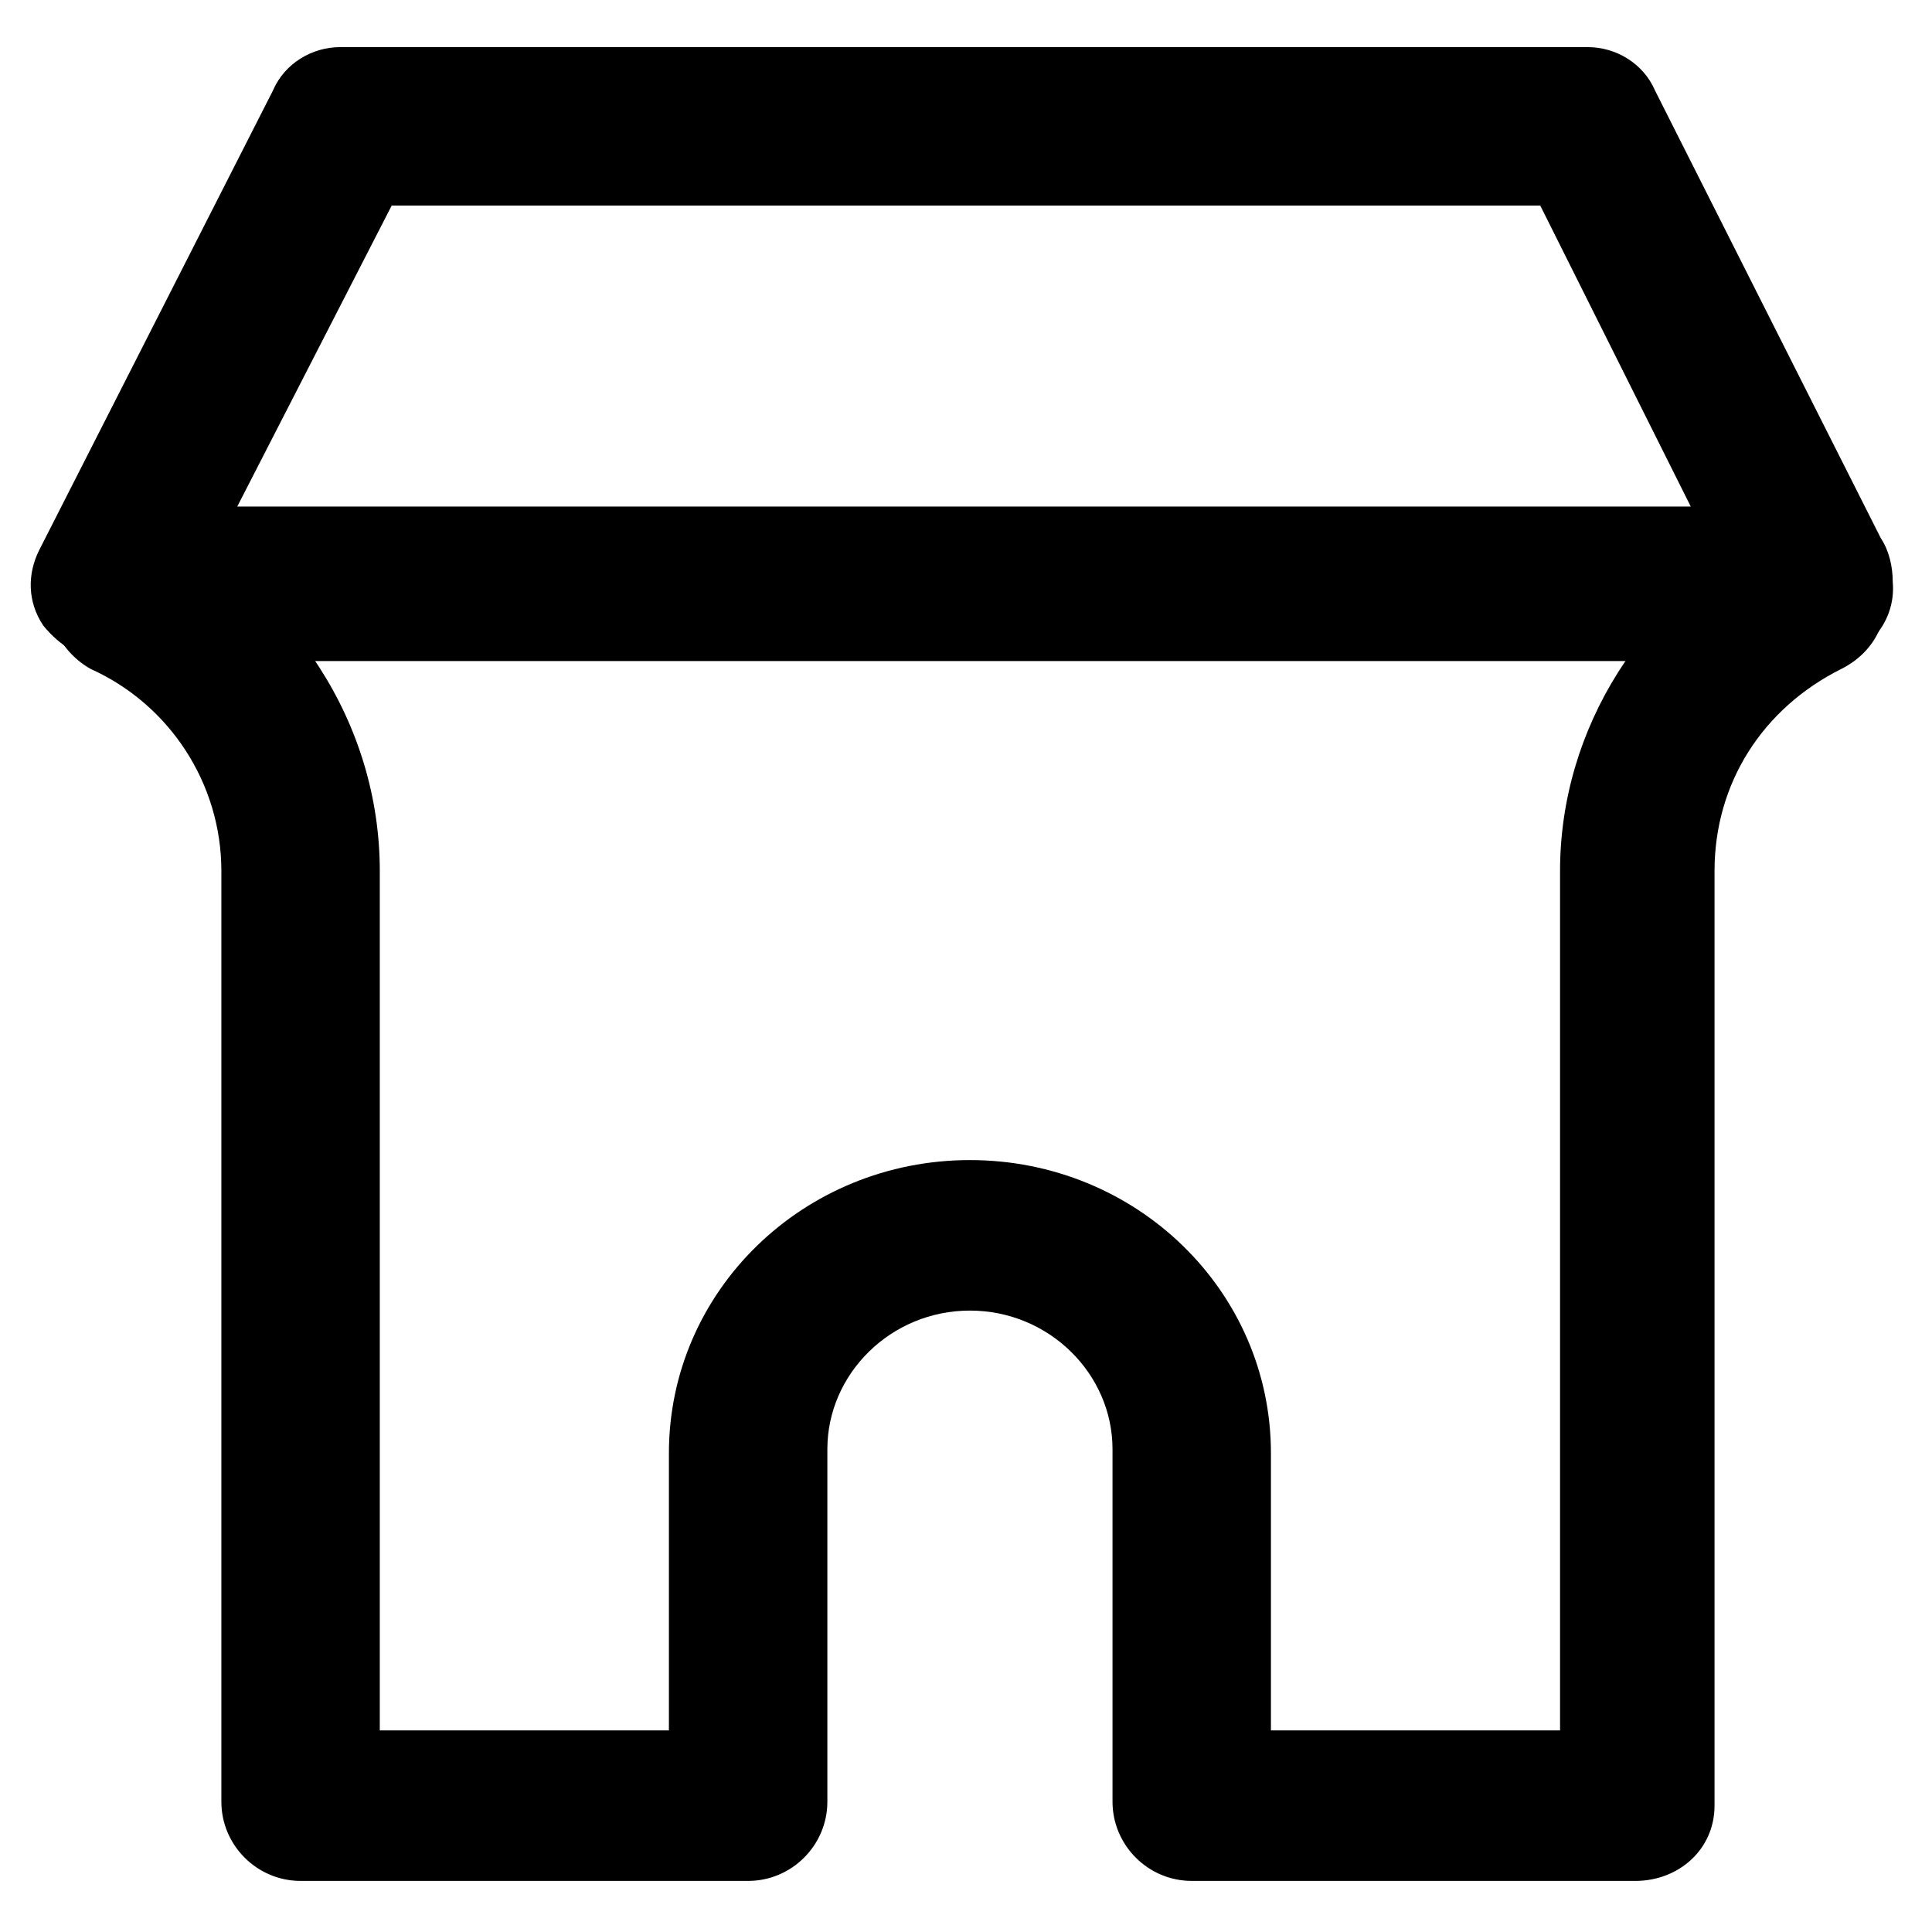
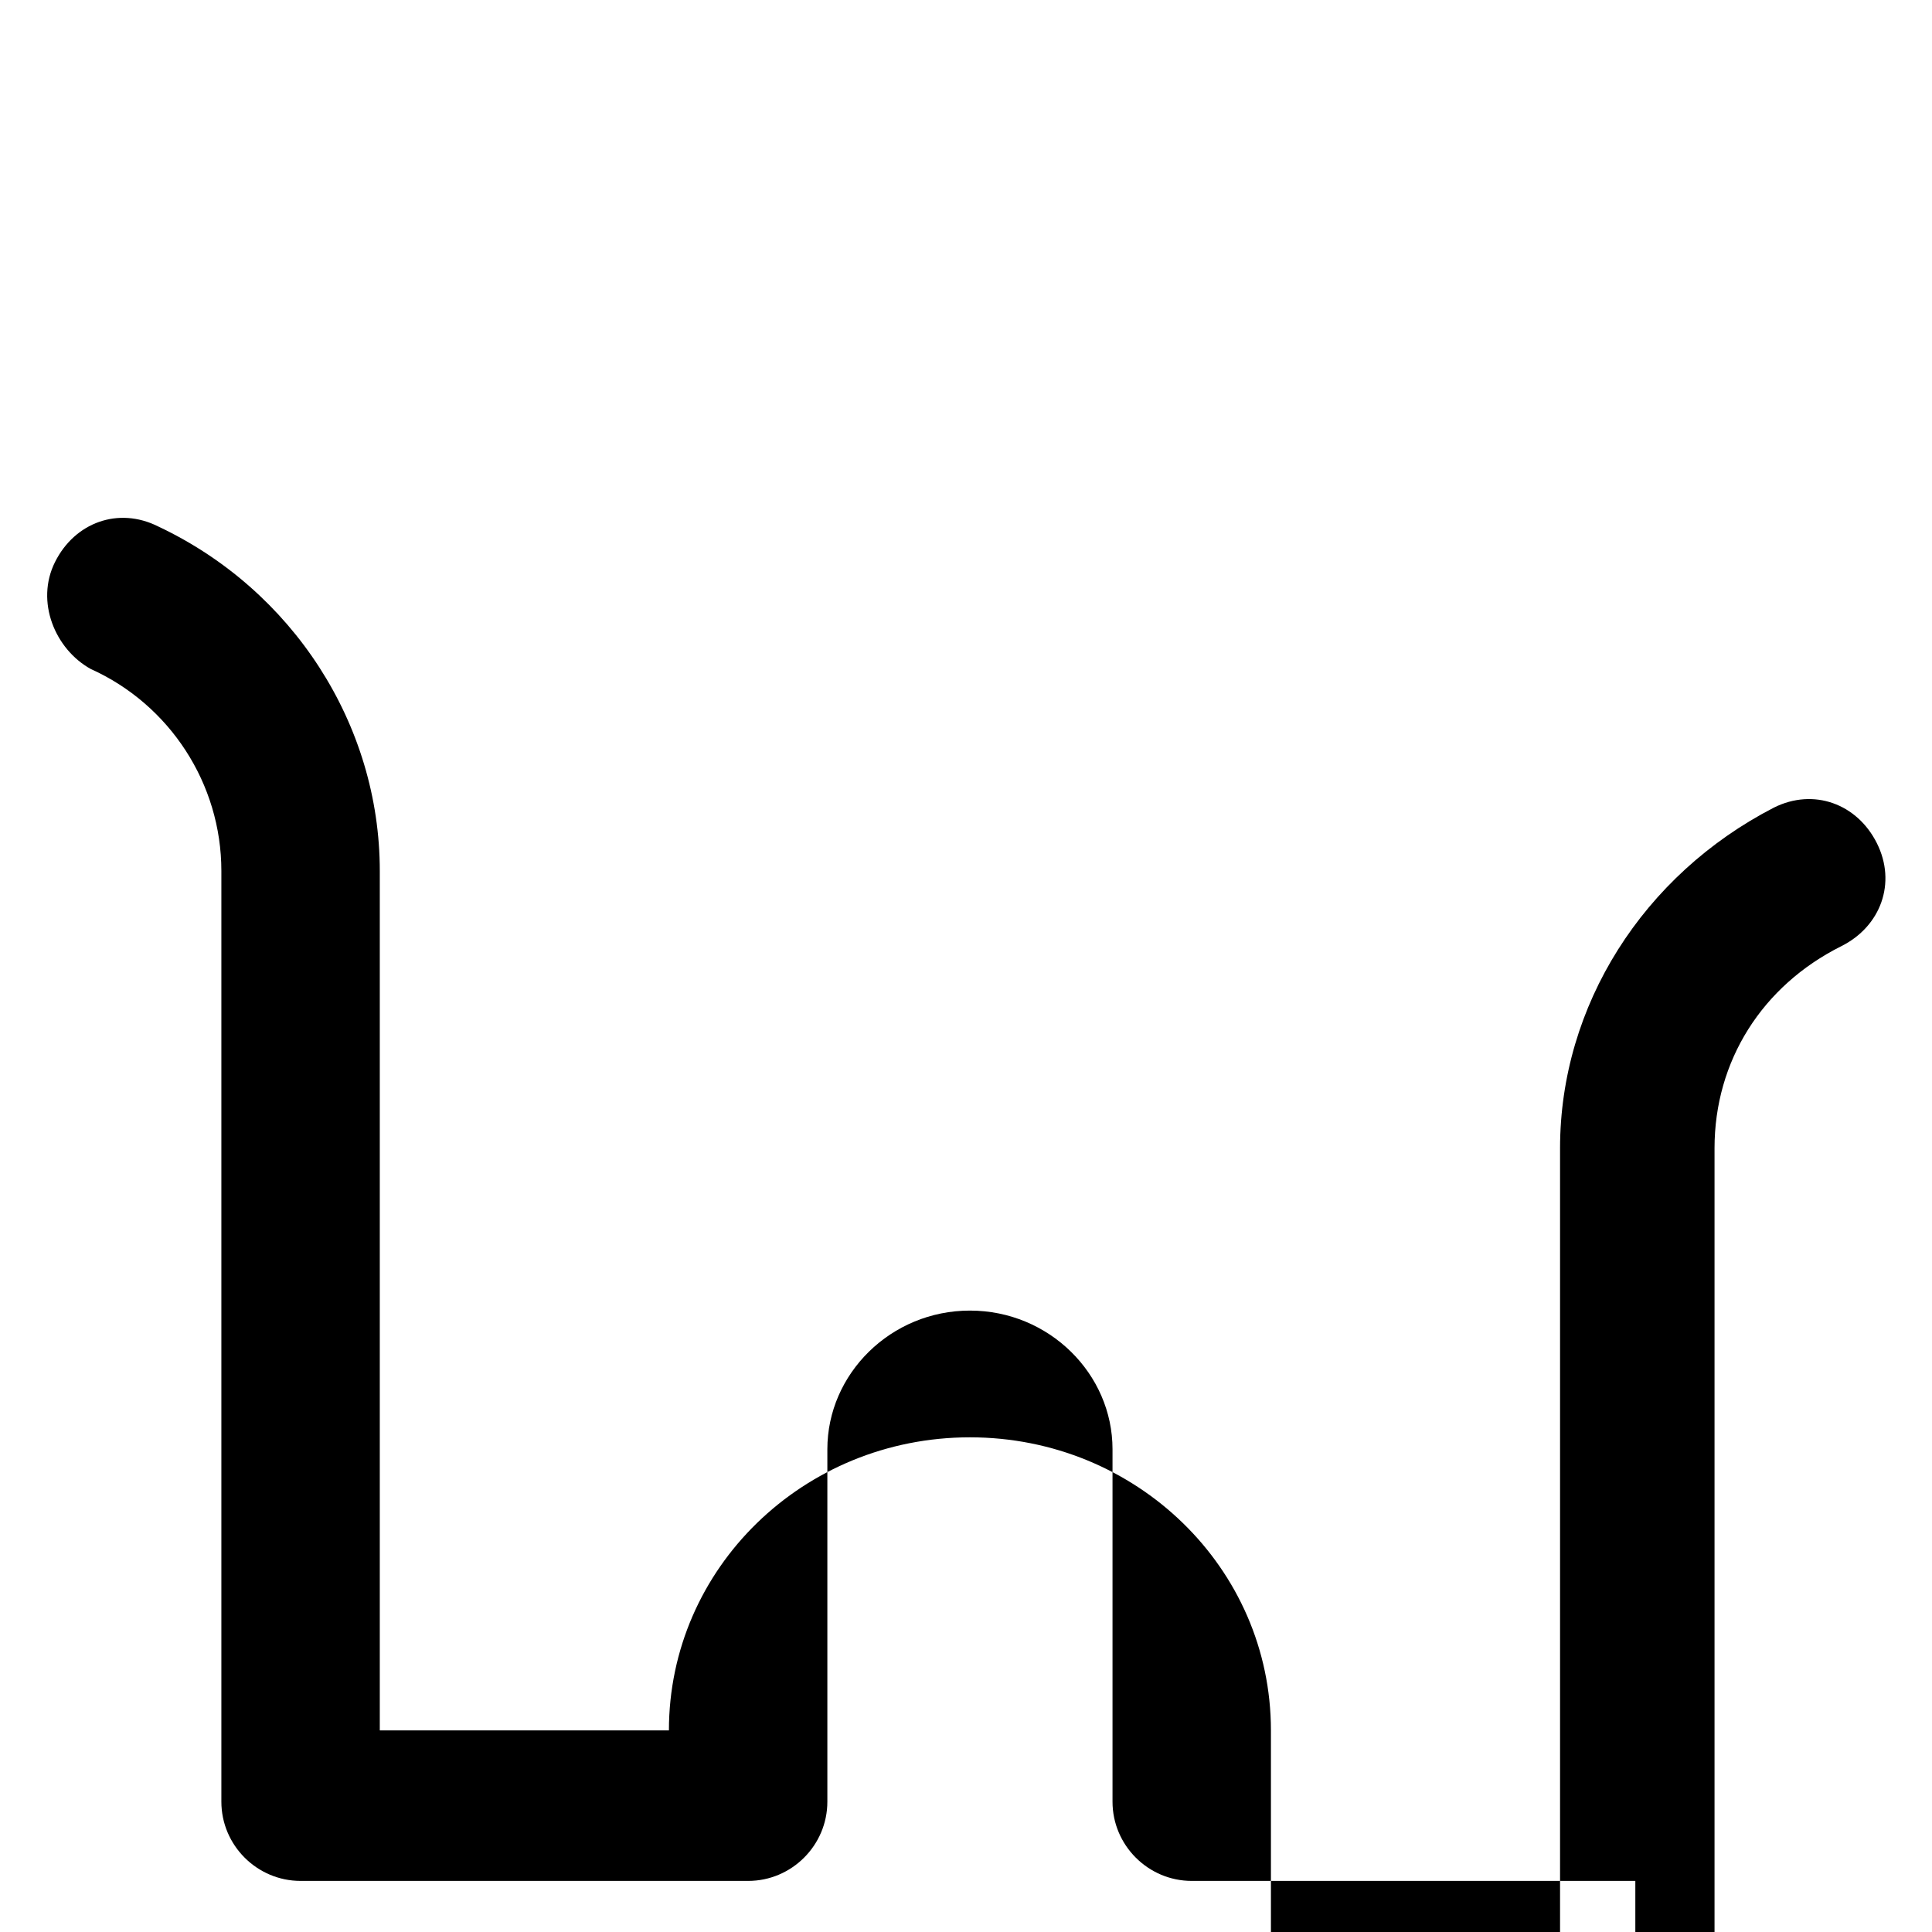
<svg xmlns="http://www.w3.org/2000/svg" fill="#000000" width="800px" height="800px" version="1.1" viewBox="144 144 512 512">
  <g>
-     <path d="m626.71 319.18c-1.047 0-1.047 0 0 0h-453.43c-7.348 0-13.645-4.199-17.844-9.445-4.199-6.297-4.199-13.645-1.051-19.941l61.926-121.76c3.148-7.348 10.496-11.547 17.844-11.547h330.62c7.348 0 14.695 4.199 17.844 11.547l59.828 118.61c2.098 3.148 3.148 7.348 3.148 11.547 1.051 11.547-8.398 20.992-18.895 20.992zm-419.84-40.934h385.2l-39.887-79.77h-304.38z" />
-     <path d="m577.38 642.46h-117.56c-11.547 0-20.992-9.445-20.992-20.992v-93.414c0-19.941-16.793-36.734-37.785-36.734s-37.785 16.793-37.785 36.734v93.414c0 11.547-9.445 20.992-20.992 20.992h-118.61c-11.547 0-20.992-9.445-20.992-20.992v-246.66c0-23.09-13.645-44.082-34.637-53.531-9.445-5.246-14.695-17.844-9.445-28.34 5.246-10.496 16.793-14.695 27.289-9.445 35.688 16.793 58.777 52.48 58.777 91.316v227.77h76.621v-73.473c0-43.035 35.688-77.672 79.77-77.672s79.77 34.637 79.77 77.672v73.473l76.621-0.004v-227.76c0-37.785 22.043-72.422 56.68-90.266 10.496-5.246 22.043-1.051 27.289 9.445 5.246 10.496 1.051 22.043-9.445 27.289-20.992 10.496-33.586 30.438-33.586 53.531v247.71c0 11.543-9.449 19.941-20.992 19.941z" />
+     <path d="m577.38 642.46h-117.56c-11.547 0-20.992-9.445-20.992-20.992v-93.414c0-19.941-16.793-36.734-37.785-36.734s-37.785 16.793-37.785 36.734v93.414c0 11.547-9.445 20.992-20.992 20.992h-118.61c-11.547 0-20.992-9.445-20.992-20.992v-246.66c0-23.09-13.645-44.082-34.637-53.531-9.445-5.246-14.695-17.844-9.445-28.34 5.246-10.496 16.793-14.695 27.289-9.445 35.688 16.793 58.777 52.48 58.777 91.316v227.77h76.621c0-43.035 35.688-77.672 79.77-77.672s79.77 34.637 79.77 77.672v73.473l76.621-0.004v-227.76c0-37.785 22.043-72.422 56.68-90.266 10.496-5.246 22.043-1.051 27.289 9.445 5.246 10.496 1.051 22.043-9.445 27.289-20.992 10.496-33.586 30.438-33.586 53.531v247.71c0 11.543-9.449 19.941-20.992 19.941z" />
  </g>
</svg>